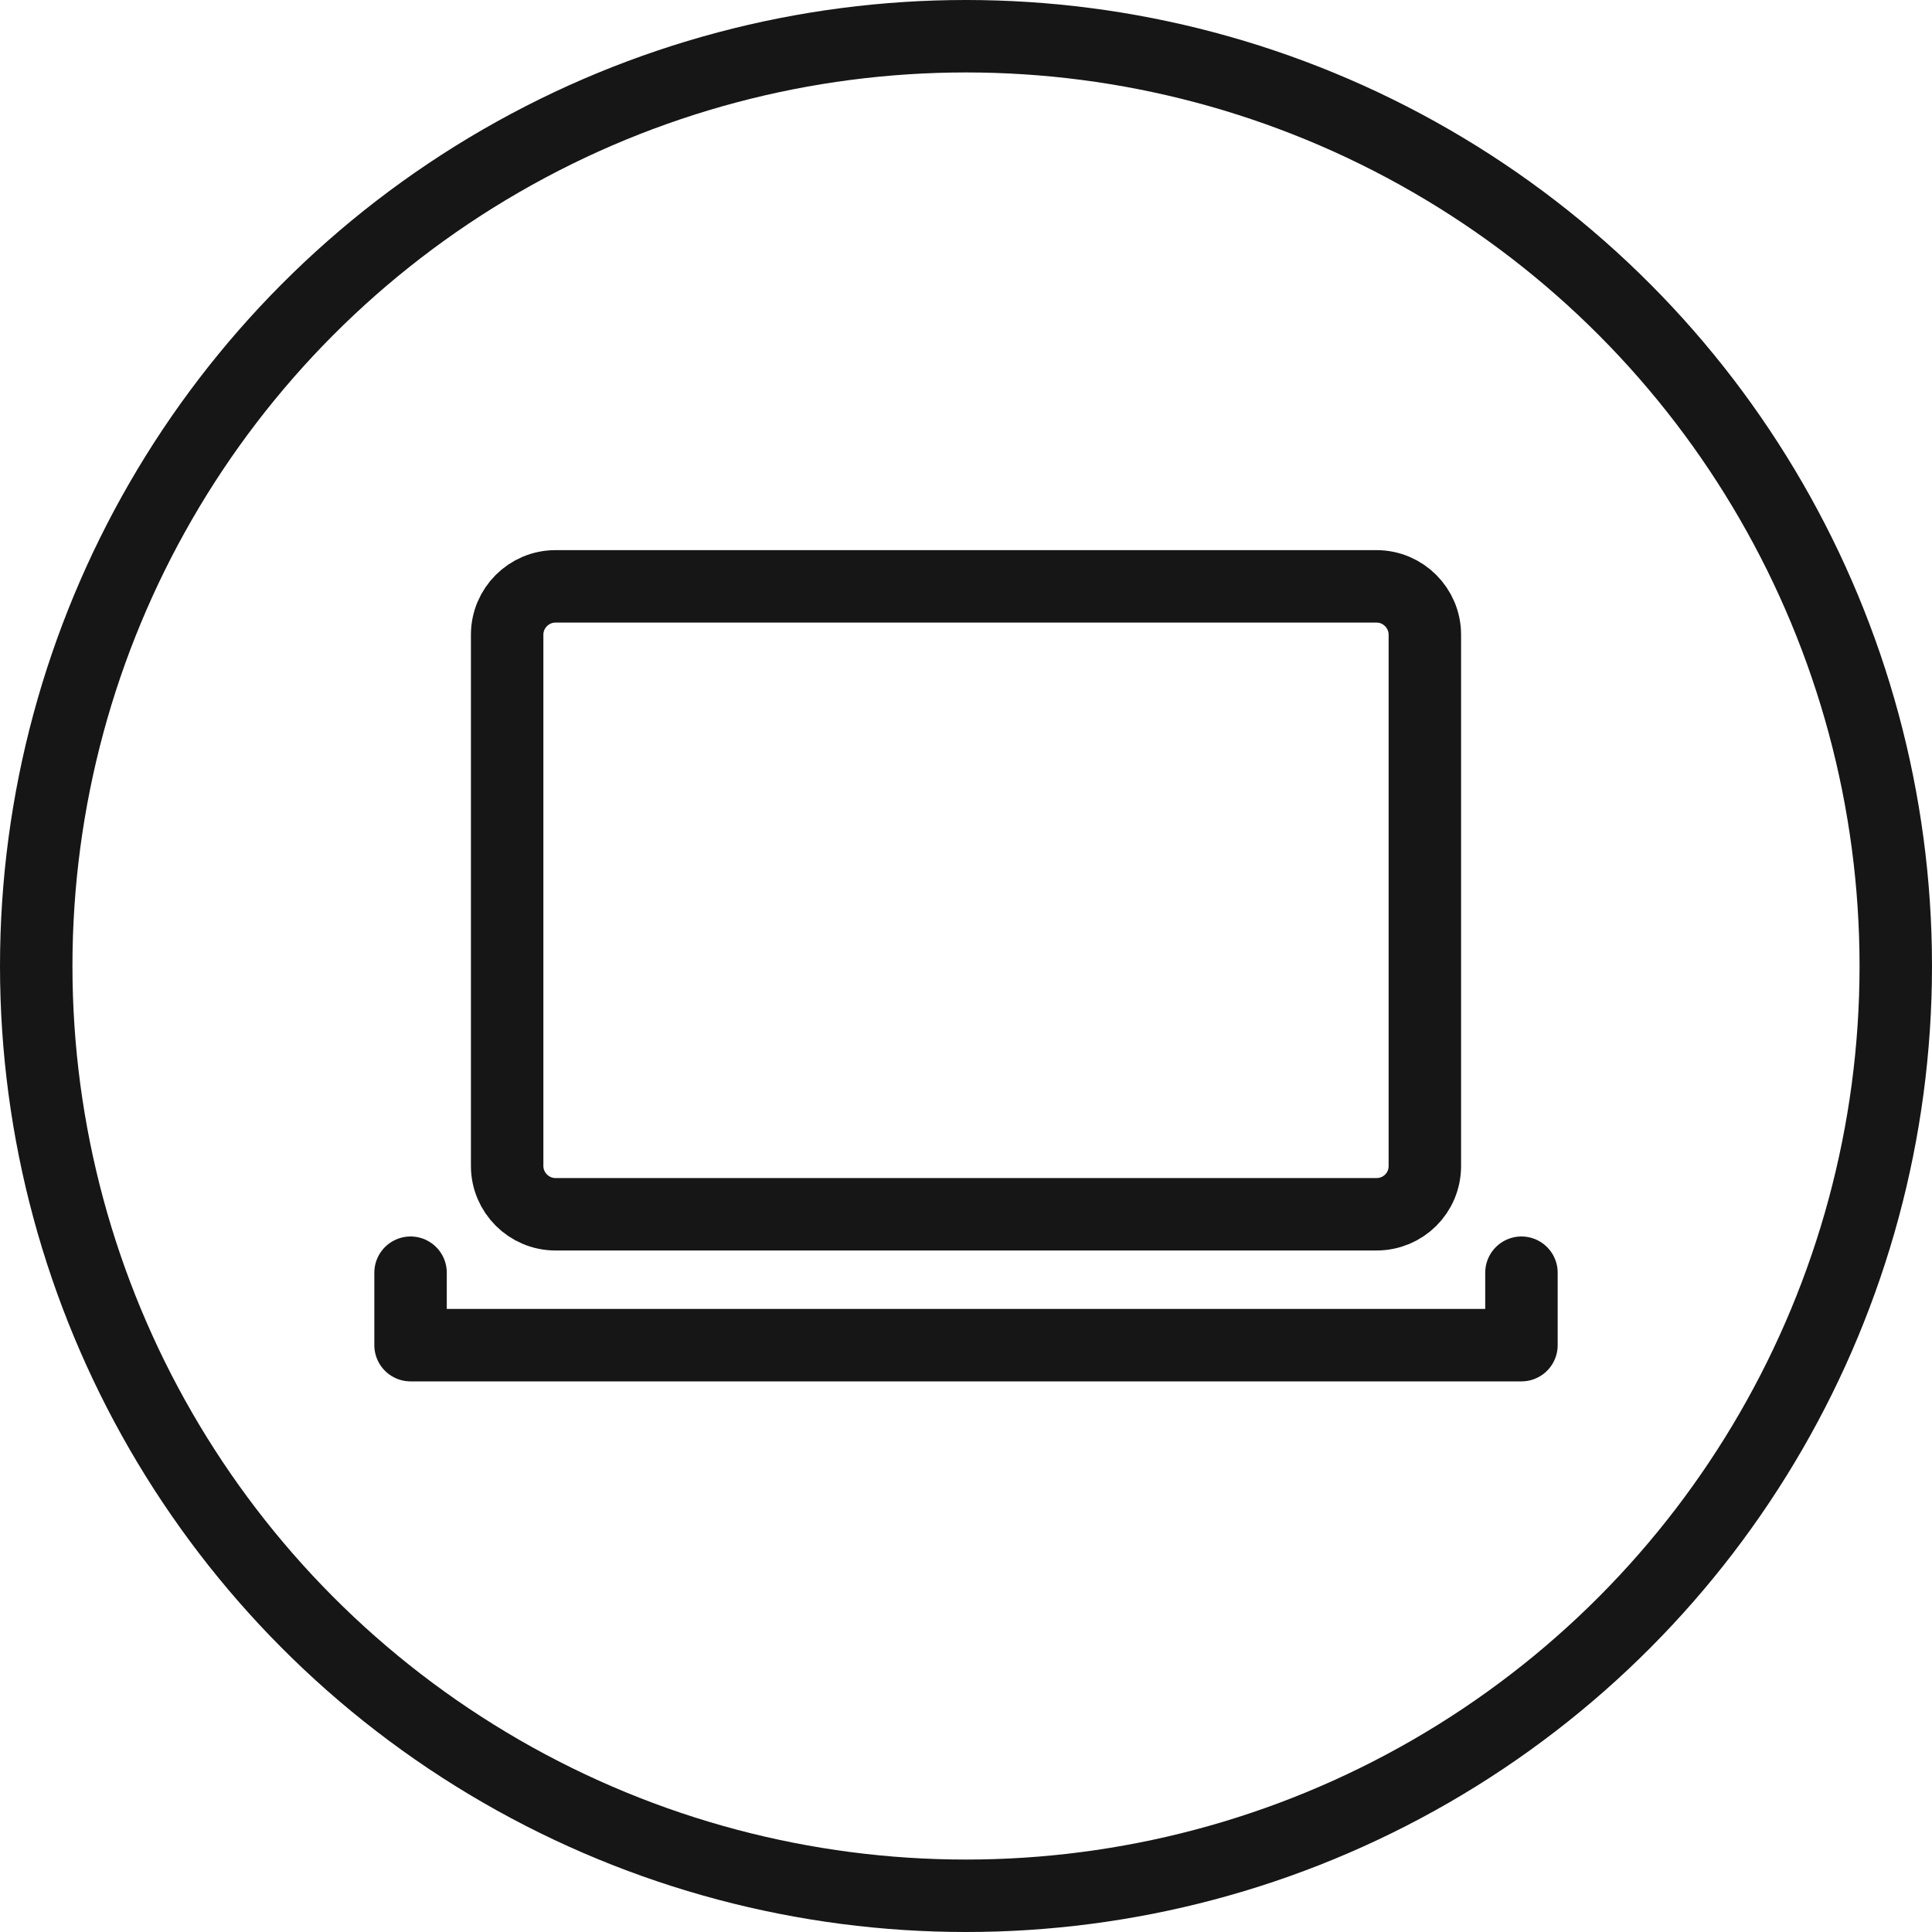
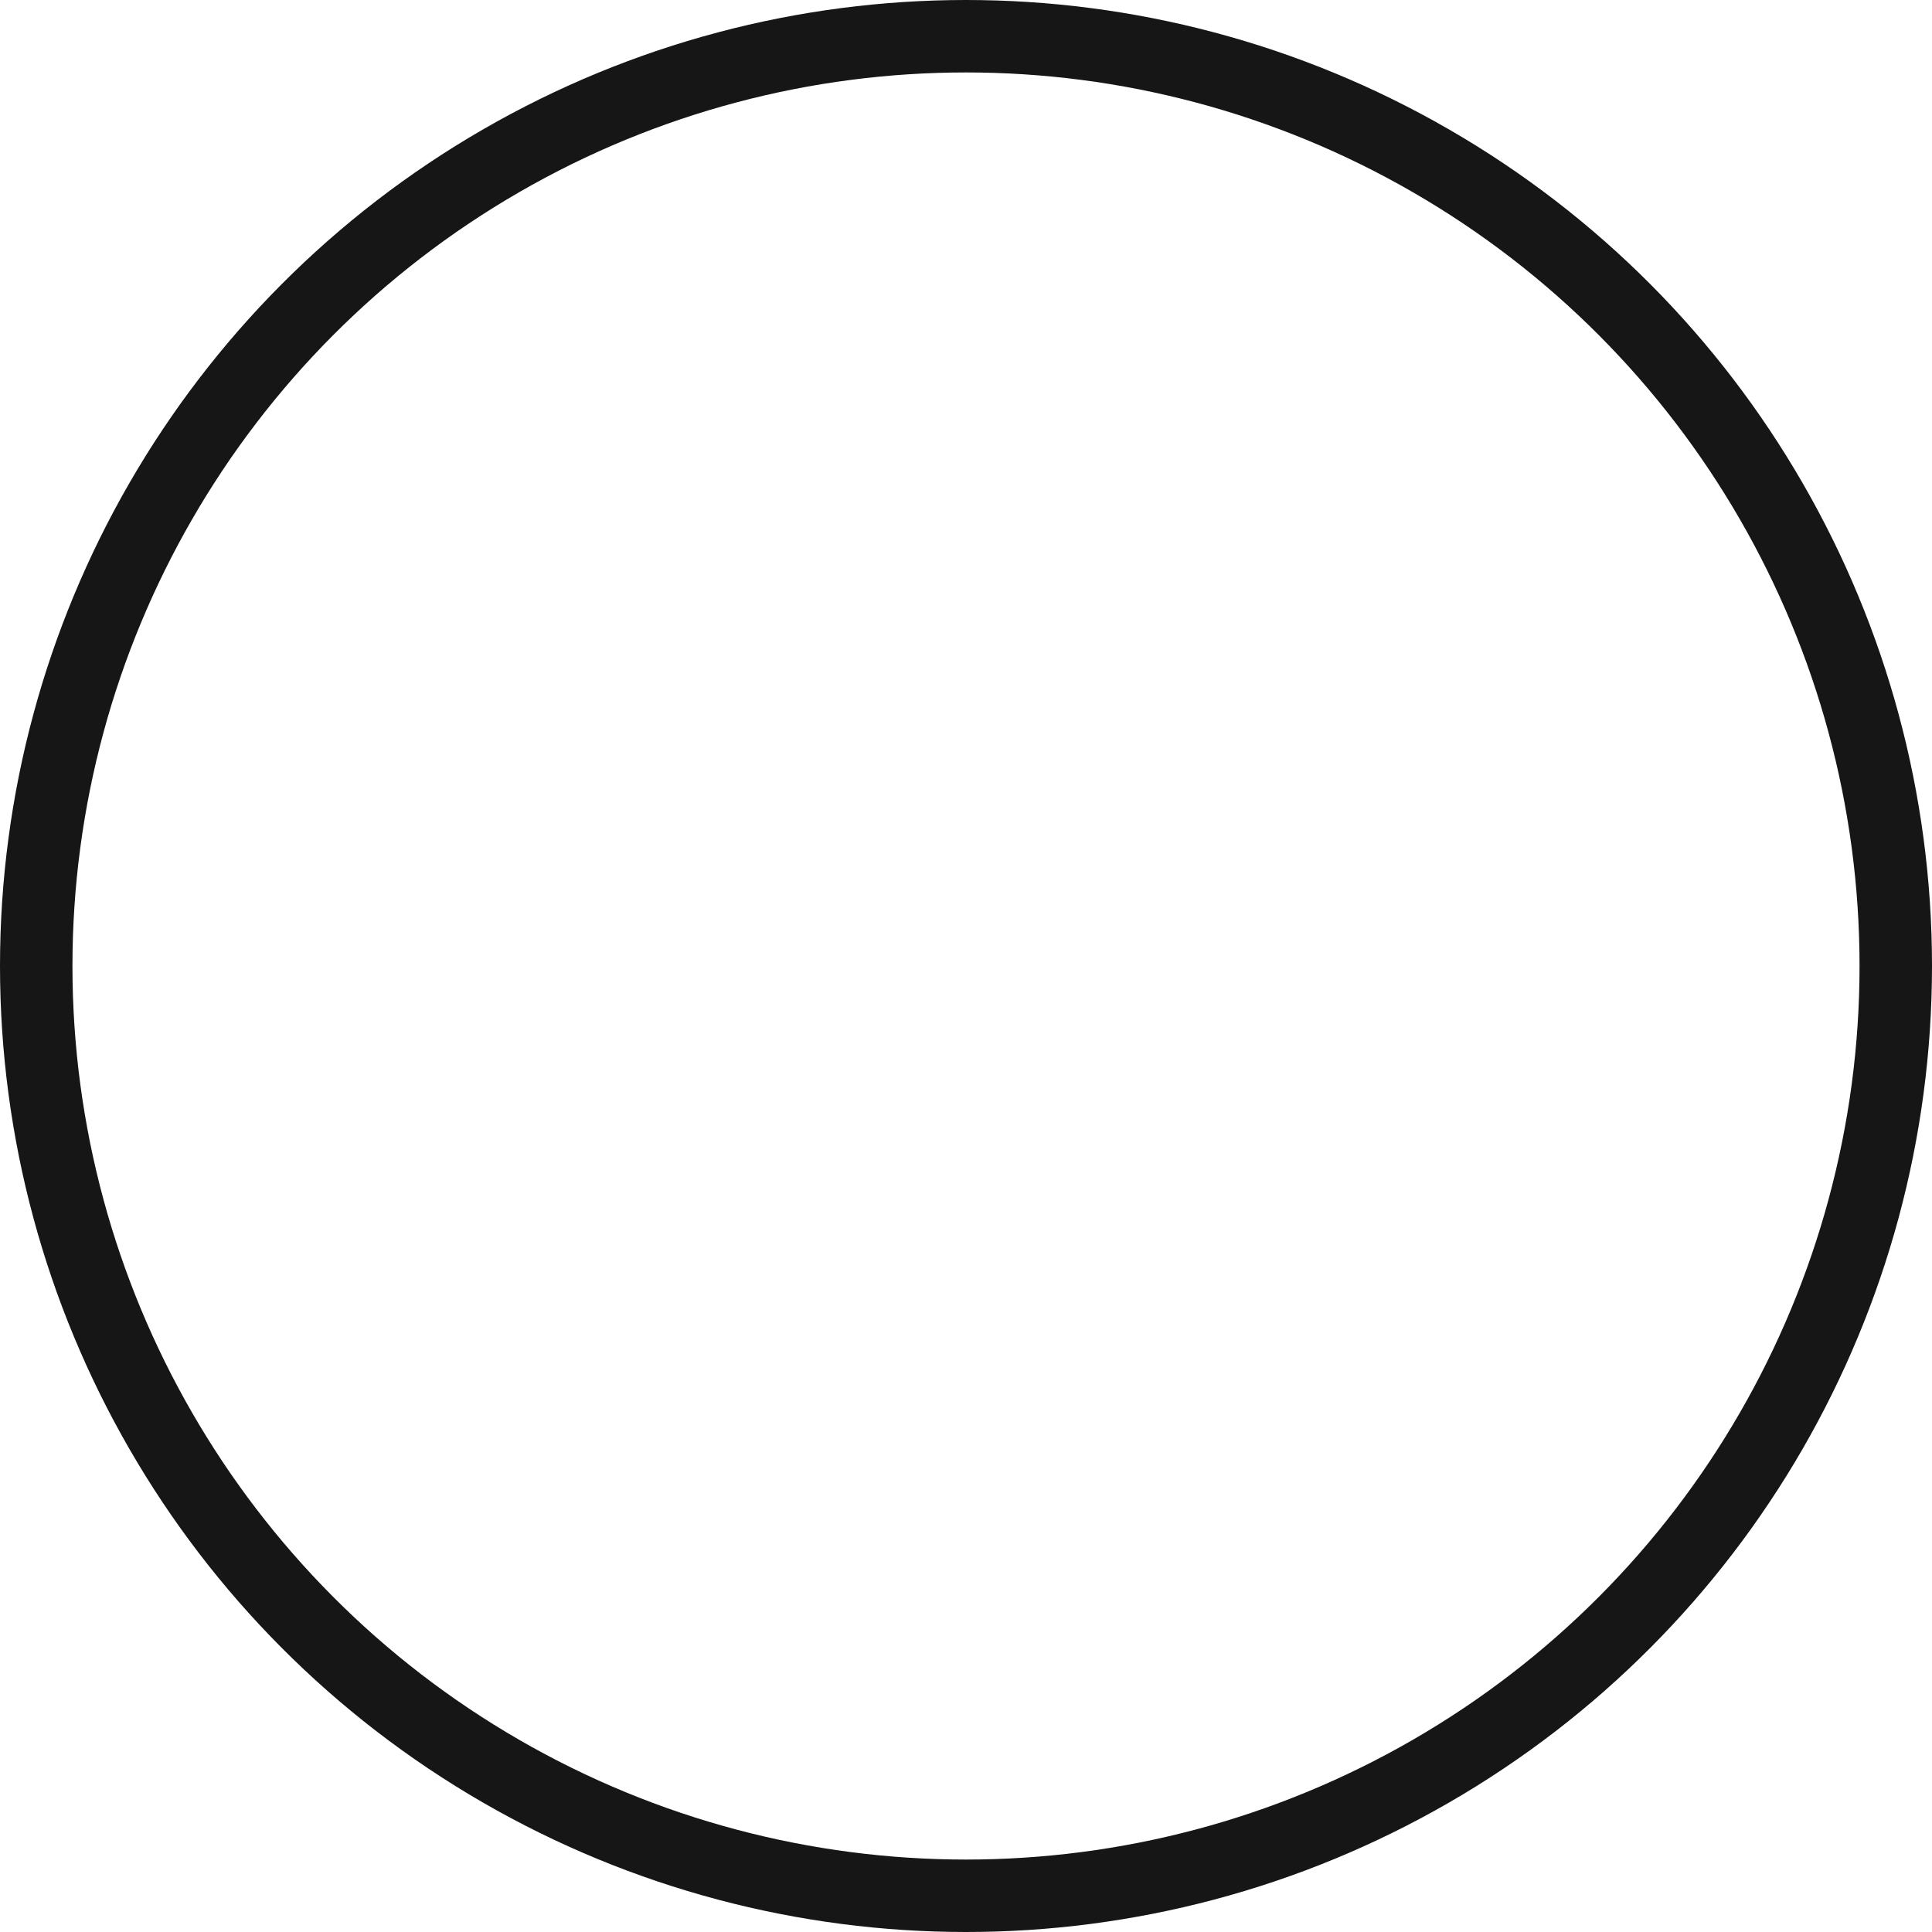
<svg xmlns="http://www.w3.org/2000/svg" width="40" height="40" viewBox="0 0 40 40" fill="none">
  <circle cx="20" cy="20" r="19.25" stroke="#161616" stroke-width="1.5" />
-   <path d="M28.5 25.14H11.5C10.95 25.14 10.5 24.69 10.5 24.14V13.14C10.5 12.59 10.95 12.14 11.5 12.14H28.5C29.05 12.14 29.5 12.59 29.5 13.14V24.14C29.5 24.7 29.05 25.14 28.5 25.14Z" stroke="#161616" stroke-width="1.5" stroke-miterlimit="10" stroke-linecap="round" stroke-linejoin="round" />
-   <path d="M8.5 26.35V27.85H31.5V26.35" stroke="#161616" stroke-width="1.5" stroke-miterlimit="10" stroke-linecap="round" stroke-linejoin="round" />
</svg>